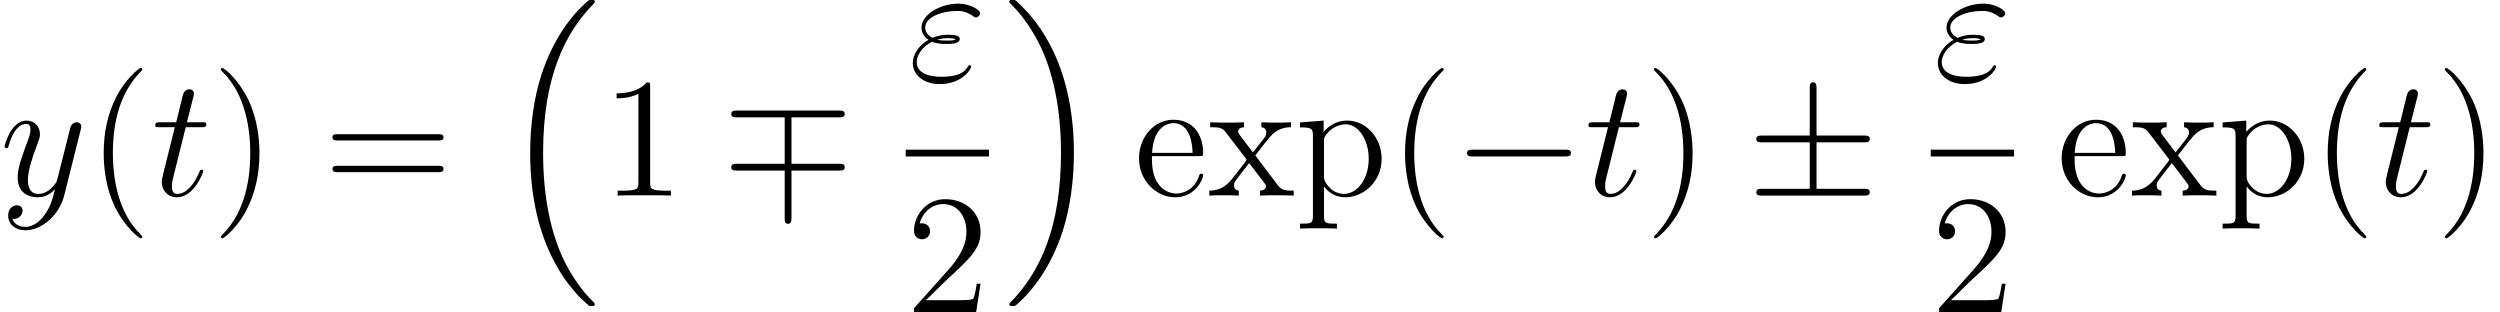
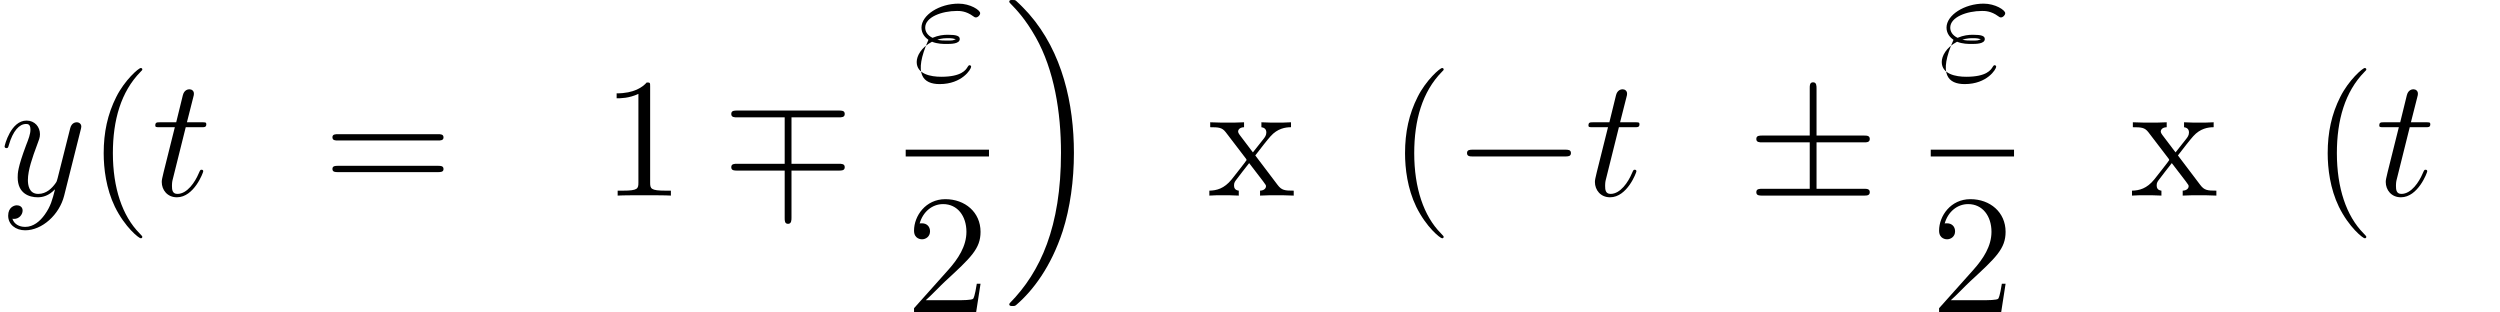
<svg xmlns="http://www.w3.org/2000/svg" xmlns:xlink="http://www.w3.org/1999/xlink" height="29.761pt" version="1.1" viewBox="-0.239 -0.228 238.254 29.761" width="238.254pt">
  <defs>
-     <path d="M7.388 25.077C7.417 25.091 7.546 25.235 7.56 25.235H7.876C7.919 25.235 8.034 25.221 8.034 25.091C8.034 25.034 8.005 25.005 7.976 24.962C7.46 24.446 6.685 23.657 5.796 22.079C4.246 19.324 3.673 15.781 3.673 12.338C3.673 5.968 5.48 2.224 7.991 -0.316C8.034 -0.359 8.034 -0.402 8.034 -0.43C8.034 -0.574 7.933 -0.574 7.761 -0.574C7.575 -0.574 7.546 -0.574 7.417 -0.459C6.054 0.717 4.519 2.711 3.529 5.738C2.912 7.632 2.582 9.942 2.582 12.323C2.582 15.723 3.199 19.568 5.452 22.896C5.839 23.456 6.37 24.044 6.37 24.059C6.513 24.231 6.714 24.46 6.829 24.561L7.388 25.077Z" id="g0-16" />
    <path d="M5.968 12.323C5.968 8.206 5.007 3.83 2.181 0.603C1.98 0.373 1.449 -0.187 1.105 -0.488C1.004 -0.574 0.976 -0.574 0.789 -0.574C0.646 -0.574 0.516 -0.574 0.516 -0.43C0.516 -0.373 0.574 -0.316 0.603 -0.287C1.09 0.215 1.865 1.004 2.754 2.582C4.304 5.337 4.878 8.88 4.878 12.323C4.878 18.55 3.156 22.351 0.574 24.977C0.545 25.005 0.516 25.049 0.516 25.091C0.516 25.235 0.646 25.235 0.789 25.235C0.976 25.235 1.004 25.235 1.133 25.12C2.496 23.944 4.031 21.95 5.021 18.923C5.652 16.957 5.968 14.633 5.968 12.323Z" id="g0-17" />
    <path d="M4.663 3.486C4.663 3.443 4.663 3.414 4.419 3.171C2.984 1.722 2.181 -0.646 2.181 -3.572C2.181 -6.355 2.855 -8.751 4.519 -10.444C4.663 -10.573 4.663 -10.602 4.663 -10.645C4.663 -10.731 4.591 -10.76 4.533 -10.76C4.347 -10.76 3.171 -9.727 2.468 -8.321C1.736 -6.872 1.406 -5.337 1.406 -3.572C1.406 -2.295 1.607 -0.588 2.353 0.947C3.199 2.668 4.376 3.601 4.533 3.601C4.591 3.601 4.663 3.572 4.663 3.486Z" id="g3-40" />
-     <path d="M4.046 -3.572C4.046 -4.663 3.902 -6.441 3.099 -8.106C2.252 -9.827 1.076 -10.76 0.918 -10.76C0.861 -10.76 0.789 -10.731 0.789 -10.645C0.789 -10.602 0.789 -10.573 1.033 -10.329C2.468 -8.88 3.271 -6.513 3.271 -3.587C3.271 -0.803 2.597 1.592 0.933 3.285C0.789 3.414 0.789 3.443 0.789 3.486C0.789 3.572 0.861 3.601 0.918 3.601C1.105 3.601 2.281 2.568 2.984 1.162C3.716 -0.301 4.046 -1.851 4.046 -3.572Z" id="g3-41" />
    <path d="M4.132 -9.196C4.132 -9.526 4.132 -9.54 3.845 -9.54C3.5 -9.153 2.783 -8.622 1.306 -8.622V-8.206C1.635 -8.206 2.353 -8.206 3.142 -8.579V-1.105C3.142 -0.588 3.099 -0.416 1.836 -0.416H1.392V0C1.779 -0.029 3.171 -0.029 3.644 -0.029S5.495 -0.029 5.882 0V-0.416H5.437C4.175 -0.416 4.132 -0.588 4.132 -1.105V-9.196Z" id="g3-49" />
    <path d="M6.312 -2.41H5.997C5.954 -2.166 5.839 -1.377 5.695 -1.148C5.595 -1.019 4.777 -1.019 4.347 -1.019H1.693C2.08 -1.349 2.955 -2.267 3.328 -2.611C5.509 -4.619 6.312 -5.365 6.312 -6.786C6.312 -8.436 5.007 -9.54 3.343 -9.54S0.703 -8.12 0.703 -6.886C0.703 -6.155 1.334 -6.155 1.377 -6.155C1.679 -6.155 2.052 -6.37 2.052 -6.829C2.052 -7.23 1.779 -7.503 1.377 -7.503C1.248 -7.503 1.219 -7.503 1.176 -7.489C1.449 -8.464 2.224 -9.124 3.156 -9.124C4.376 -9.124 5.122 -8.106 5.122 -6.786C5.122 -5.566 4.419 -4.505 3.601 -3.587L0.703 -0.344V0H5.939L6.312 -2.41Z" id="g3-50" />
    <path d="M9.684 -4.648C9.885 -4.648 10.143 -4.648 10.143 -4.906C10.143 -5.179 9.899 -5.179 9.684 -5.179H1.234C1.033 -5.179 0.775 -5.179 0.775 -4.921C0.775 -4.648 1.019 -4.648 1.234 -4.648H9.684ZM9.684 -1.98C9.885 -1.98 10.143 -1.98 10.143 -2.238C10.143 -2.511 9.899 -2.511 9.684 -2.511H1.234C1.033 -2.511 0.775 -2.511 0.775 -2.252C0.775 -1.98 1.019 -1.98 1.234 -1.98H9.684Z" id="g3-61" />
-     <path d="M5.495 -3.328C5.81 -3.328 5.839 -3.328 5.839 -3.601C5.839 -5.05 5.064 -6.398 3.328 -6.398C1.693 -6.398 0.43 -4.921 0.43 -3.142C0.43 -1.248 1.894 0.143 3.486 0.143C5.193 0.143 5.839 -1.406 5.839 -1.707C5.839 -1.793 5.767 -1.851 5.681 -1.851C5.566 -1.851 5.538 -1.779 5.509 -1.707C5.136 -0.502 4.175 -0.172 3.572 -0.172S1.521 -0.574 1.521 -3.056V-3.328H5.495ZM1.535 -3.601C1.65 -5.853 2.912 -6.111 3.314 -6.111C4.849 -6.111 4.935 -4.089 4.949 -3.601H1.535Z" id="g3-101" />
-     <path d="M3.515 2.367C2.597 2.367 2.425 2.367 2.425 1.722V-0.775C2.683 -0.416 3.271 0.143 4.189 0.143C5.839 0.143 7.288 -1.248 7.288 -3.099C7.288 -4.921 5.939 -6.327 4.376 -6.327C3.113 -6.327 2.439 -5.423 2.396 -5.365V-6.327L0.402 -6.169V-5.753C1.406 -5.753 1.492 -5.652 1.492 -5.021V1.722C1.492 2.367 1.334 2.367 0.402 2.367V2.783C0.775 2.754 1.549 2.754 1.951 2.754C2.367 2.754 3.142 2.754 3.515 2.783V2.367ZM2.425 -4.576C2.425 -4.849 2.425 -4.863 2.582 -5.093C3.013 -5.738 3.716 -6.011 4.261 -6.011C5.337 -6.011 6.198 -4.706 6.198 -3.099C6.198 -1.392 5.222 -0.143 4.117 -0.143C3.673 -0.143 3.257 -0.33 2.97 -0.603C2.64 -0.933 2.425 -1.219 2.425 -1.621V-4.576Z" id="g3-112" />
    <path d="M4.017 -3.386C4.433 -3.931 5.036 -4.706 5.308 -5.007C5.896 -5.667 6.571 -5.767 7.03 -5.767V-6.183C6.413 -6.155 6.384 -6.155 5.825 -6.155C5.279 -6.155 5.251 -6.155 4.533 -6.183V-5.767C4.72 -5.738 4.949 -5.652 4.949 -5.322C4.949 -5.079 4.82 -4.921 4.734 -4.806L3.816 -3.644L2.697 -5.122C2.654 -5.179 2.568 -5.308 2.568 -5.409C2.568 -5.495 2.64 -5.753 3.07 -5.767V-6.183C2.711 -6.155 1.98 -6.155 1.592 -6.155C1.119 -6.155 1.09 -6.155 0.215 -6.183V-5.767C0.947 -5.767 1.219 -5.738 1.521 -5.351L3.199 -3.156C3.228 -3.127 3.285 -3.041 3.285 -2.998S2.166 -1.549 2.023 -1.363C1.392 -0.588 0.76 -0.43 0.143 -0.416V0C0.689 -0.029 0.717 -0.029 1.334 -0.029C1.879 -0.029 1.908 -0.029 2.625 0V-0.416C2.281 -0.459 2.224 -0.674 2.224 -0.875C2.224 -1.105 2.324 -1.219 2.468 -1.406C2.683 -1.707 3.156 -2.295 3.5 -2.74L4.677 -1.205C4.921 -0.889 4.921 -0.861 4.921 -0.775C4.921 -0.66 4.806 -0.43 4.419 -0.416V0C4.792 -0.029 5.495 -0.029 5.896 -0.029C6.37 -0.029 6.398 -0.029 7.259 0V-0.416C6.499 -0.416 6.241 -0.445 5.896 -0.904L4.017 -3.386Z" id="g3-120" />
-     <path d="M1.994 -3.271C2.453 -3.084 2.941 -3.084 3.214 -3.084C3.587 -3.084 4.333 -3.084 4.333 -3.5C4.333 -3.759 4.06 -3.859 3.328 -3.859C2.97 -3.859 2.539 -3.816 2.037 -3.601C1.592 -3.816 1.42 -4.146 1.42 -4.462C1.42 -5.351 2.826 -5.868 4.103 -5.868C4.347 -5.868 4.863 -5.868 5.466 -5.423C5.552 -5.365 5.595 -5.322 5.695 -5.322C5.868 -5.322 6.054 -5.509 6.054 -5.681C6.054 -5.939 5.222 -6.484 4.232 -6.484C2.625 -6.484 1.105 -5.523 1.105 -4.462C1.105 -3.931 1.449 -3.601 1.693 -3.429C0.861 -2.955 0.373 -2.181 0.373 -1.478C0.373 -0.488 1.262 0.301 2.64 0.301C4.533 0.301 5.294 -0.961 5.294 -1.162C5.294 -1.234 5.236 -1.291 5.165 -1.291S5.064 -1.248 5.007 -1.162C4.849 -0.889 4.476 -0.316 2.769 -0.316C1.879 -0.316 0.703 -0.545 0.703 -1.564C0.703 -2.052 1.062 -2.783 1.994 -3.271ZM2.439 -3.443C2.826 -3.572 3.199 -3.572 3.3 -3.572C3.701 -3.572 3.773 -3.544 4.003 -3.486C3.759 -3.371 3.73 -3.371 3.214 -3.371C2.955 -3.371 2.726 -3.371 2.439 -3.443Z" id="g2-34" />
+     <path d="M1.994 -3.271C2.453 -3.084 2.941 -3.084 3.214 -3.084C3.587 -3.084 4.333 -3.084 4.333 -3.5C4.333 -3.759 4.06 -3.859 3.328 -3.859C2.97 -3.859 2.539 -3.816 2.037 -3.601C1.592 -3.816 1.42 -4.146 1.42 -4.462C1.42 -5.351 2.826 -5.868 4.103 -5.868C4.347 -5.868 4.863 -5.868 5.466 -5.423C5.552 -5.365 5.595 -5.322 5.695 -5.322C5.868 -5.322 6.054 -5.509 6.054 -5.681C6.054 -5.939 5.222 -6.484 4.232 -6.484C2.625 -6.484 1.105 -5.523 1.105 -4.462C1.105 -3.931 1.449 -3.601 1.693 -3.429C0.373 -0.488 1.262 0.301 2.64 0.301C4.533 0.301 5.294 -0.961 5.294 -1.162C5.294 -1.234 5.236 -1.291 5.165 -1.291S5.064 -1.248 5.007 -1.162C4.849 -0.889 4.476 -0.316 2.769 -0.316C1.879 -0.316 0.703 -0.545 0.703 -1.564C0.703 -2.052 1.062 -2.783 1.994 -3.271ZM2.439 -3.443C2.826 -3.572 3.199 -3.572 3.3 -3.572C3.701 -3.572 3.773 -3.544 4.003 -3.486C3.759 -3.371 3.73 -3.371 3.214 -3.371C2.955 -3.371 2.726 -3.371 2.439 -3.443Z" id="g2-34" />
    <path d="M2.884 -5.767H4.203C4.476 -5.767 4.619 -5.767 4.619 -6.025C4.619 -6.183 4.533 -6.183 4.246 -6.183H2.984L3.515 -8.278C3.572 -8.479 3.572 -8.507 3.572 -8.608C3.572 -8.837 3.386 -8.966 3.199 -8.966C3.084 -8.966 2.754 -8.923 2.64 -8.464L2.08 -6.183H0.732C0.445 -6.183 0.316 -6.183 0.316 -5.911C0.316 -5.767 0.416 -5.767 0.689 -5.767H1.965L1.019 -1.98C0.904 -1.478 0.861 -1.334 0.861 -1.148C0.861 -0.473 1.334 0.143 2.138 0.143C3.587 0.143 4.361 -1.951 4.361 -2.052C4.361 -2.138 4.304 -2.181 4.218 -2.181C4.189 -2.181 4.132 -2.181 4.103 -2.123C4.089 -2.109 4.074 -2.095 3.974 -1.865C3.673 -1.148 3.013 -0.143 2.181 -0.143C1.75 -0.143 1.722 -0.502 1.722 -0.818C1.722 -0.832 1.722 -1.105 1.765 -1.277L2.884 -5.767Z" id="g2-116" />
    <path d="M3.773 1.607C3.386 2.152 2.826 2.64 2.123 2.64C1.951 2.64 1.262 2.611 1.047 1.951C1.09 1.965 1.162 1.965 1.191 1.965C1.621 1.965 1.908 1.592 1.908 1.262S1.635 0.818 1.42 0.818C1.191 0.818 0.689 0.99 0.689 1.693C0.689 2.425 1.306 2.927 2.123 2.927C3.558 2.927 5.007 1.607 5.409 0.014L6.814 -5.581C6.829 -5.652 6.857 -5.738 6.857 -5.825C6.857 -6.04 6.685 -6.183 6.47 -6.183C6.341 -6.183 6.04 -6.126 5.925 -5.695L4.863 -1.478C4.792 -1.219 4.792 -1.191 4.677 -1.033C4.39 -0.631 3.917 -0.143 3.228 -0.143C2.425 -0.143 2.353 -0.933 2.353 -1.32C2.353 -2.138 2.74 -3.242 3.127 -4.275C3.285 -4.691 3.371 -4.892 3.371 -5.179C3.371 -5.782 2.941 -6.327 2.238 -6.327C0.918 -6.327 0.387 -4.246 0.387 -4.132C0.387 -4.074 0.445 -4.003 0.545 -4.003C0.674 -4.003 0.689 -4.06 0.746 -4.261C1.09 -5.466 1.635 -6.04 2.195 -6.04C2.324 -6.04 2.568 -6.04 2.568 -5.566C2.568 -5.193 2.41 -4.777 2.195 -4.232C1.492 -2.353 1.492 -1.879 1.492 -1.535C1.492 -0.172 2.468 0.143 3.185 0.143C3.601 0.143 4.117 0.014 4.619 -0.516L4.634 -0.502C4.419 0.344 4.275 0.904 3.773 1.607Z" id="g2-121" />
    <path d="M9.454 -3.3C9.698 -3.3 9.956 -3.3 9.956 -3.587S9.698 -3.873 9.454 -3.873H1.693C1.449 -3.873 1.191 -3.873 1.191 -3.587S1.449 -3.3 1.693 -3.3H9.454Z" id="g1-0" />
    <path d="M5.868 -4.49H9.856C10.1 -4.49 10.358 -4.49 10.358 -4.777S10.1 -5.064 9.856 -5.064H5.868V-9.024C5.868 -9.253 5.868 -9.555 5.581 -9.555S5.294 -9.296 5.294 -9.067V-5.064H1.291C1.047 -5.064 0.789 -5.064 0.789 -4.777S1.047 -4.49 1.291 -4.49H5.294V-0.574H1.291C1.047 -0.574 0.789 -0.574 0.789 -0.287S1.047 0 1.291 0H9.856C10.1 0 10.358 0 10.358 -0.287S10.1 -0.574 9.856 -0.574H5.868V-4.49Z" id="g1-6" />
    <path d="M5.868 -2.109H9.856C10.1 -2.109 10.358 -2.109 10.358 -2.396S10.1 -2.683 9.856 -2.683H5.868V-6.599H9.856C10.1 -6.599 10.358 -6.599 10.358 -6.886S10.1 -7.173 9.856 -7.173H1.291C1.047 -7.173 0.789 -7.173 0.789 -6.886S1.047 -6.599 1.291 -6.599H5.294V-2.683H1.291C1.047 -2.683 0.789 -2.683 0.789 -2.396S1.047 -2.109 1.291 -2.109H5.294V1.894C5.294 2.123 5.294 2.381 5.581 2.381S5.868 2.066 5.868 1.851V-2.109Z" id="g1-7" />
  </defs>
  <g id="page1" transform="matrix(1.13 0 0 1.13 -63.986 -61.022)">
    <use x="56.413" xlink:href="#g2-121" y="70.296" />
    <use x="63.752" xlink:href="#g3-40" y="70.296" />
    <use x="69.194" xlink:href="#g2-116" y="70.296" />
    <use x="74.248" xlink:href="#g3-41" y="70.296" />
    <use x="83.675" xlink:href="#g3-61" y="70.296" />
    <use x="98.545" xlink:href="#g0-16" y="54.372" />
    <use x="107.113" xlink:href="#g3-49" y="70.296" />
    <use x="117.298" xlink:href="#g1-7" y="70.296" />
    <use x="133.023" xlink:href="#g2-34" y="60.591" />
    <rect height="0.574" width="7.024" x="132.798" y="66.423" />
    <use x="132.798" xlink:href="#g3-50" y="80.137" />
    <use x="141.017" xlink:href="#g0-17" y="54.372" />
    <use x="152.044" xlink:href="#g3-101" y="70.296" />
    <use x="158.264" xlink:href="#g3-120" y="70.296" />
    <use x="165.65" xlink:href="#g3-112" y="70.296" />
    <use x="173.505" xlink:href="#g3-40" y="70.296" />
    <use x="178.947" xlink:href="#g1-0" y="70.296" />
    <use x="190.064" xlink:href="#g2-116" y="70.296" />
    <use x="195.117" xlink:href="#g3-41" y="70.296" />
    <use x="203.748" xlink:href="#g1-6" y="70.296" />
    <use x="219.473" xlink:href="#g2-34" y="60.591" />
    <rect height="0.574" width="7.024" x="219.248" y="66.423" />
    <use x="219.248" xlink:href="#g3-50" y="80.137" />
    <use x="229.858" xlink:href="#g3-101" y="70.296" />
    <use x="236.078" xlink:href="#g3-120" y="70.296" />
    <use x="243.464" xlink:href="#g3-112" y="70.296" />
    <use x="251.319" xlink:href="#g3-40" y="70.296" />
    <use x="256.761" xlink:href="#g2-116" y="70.296" />
    <use x="261.815" xlink:href="#g3-41" y="70.296" />
  </g>
</svg>